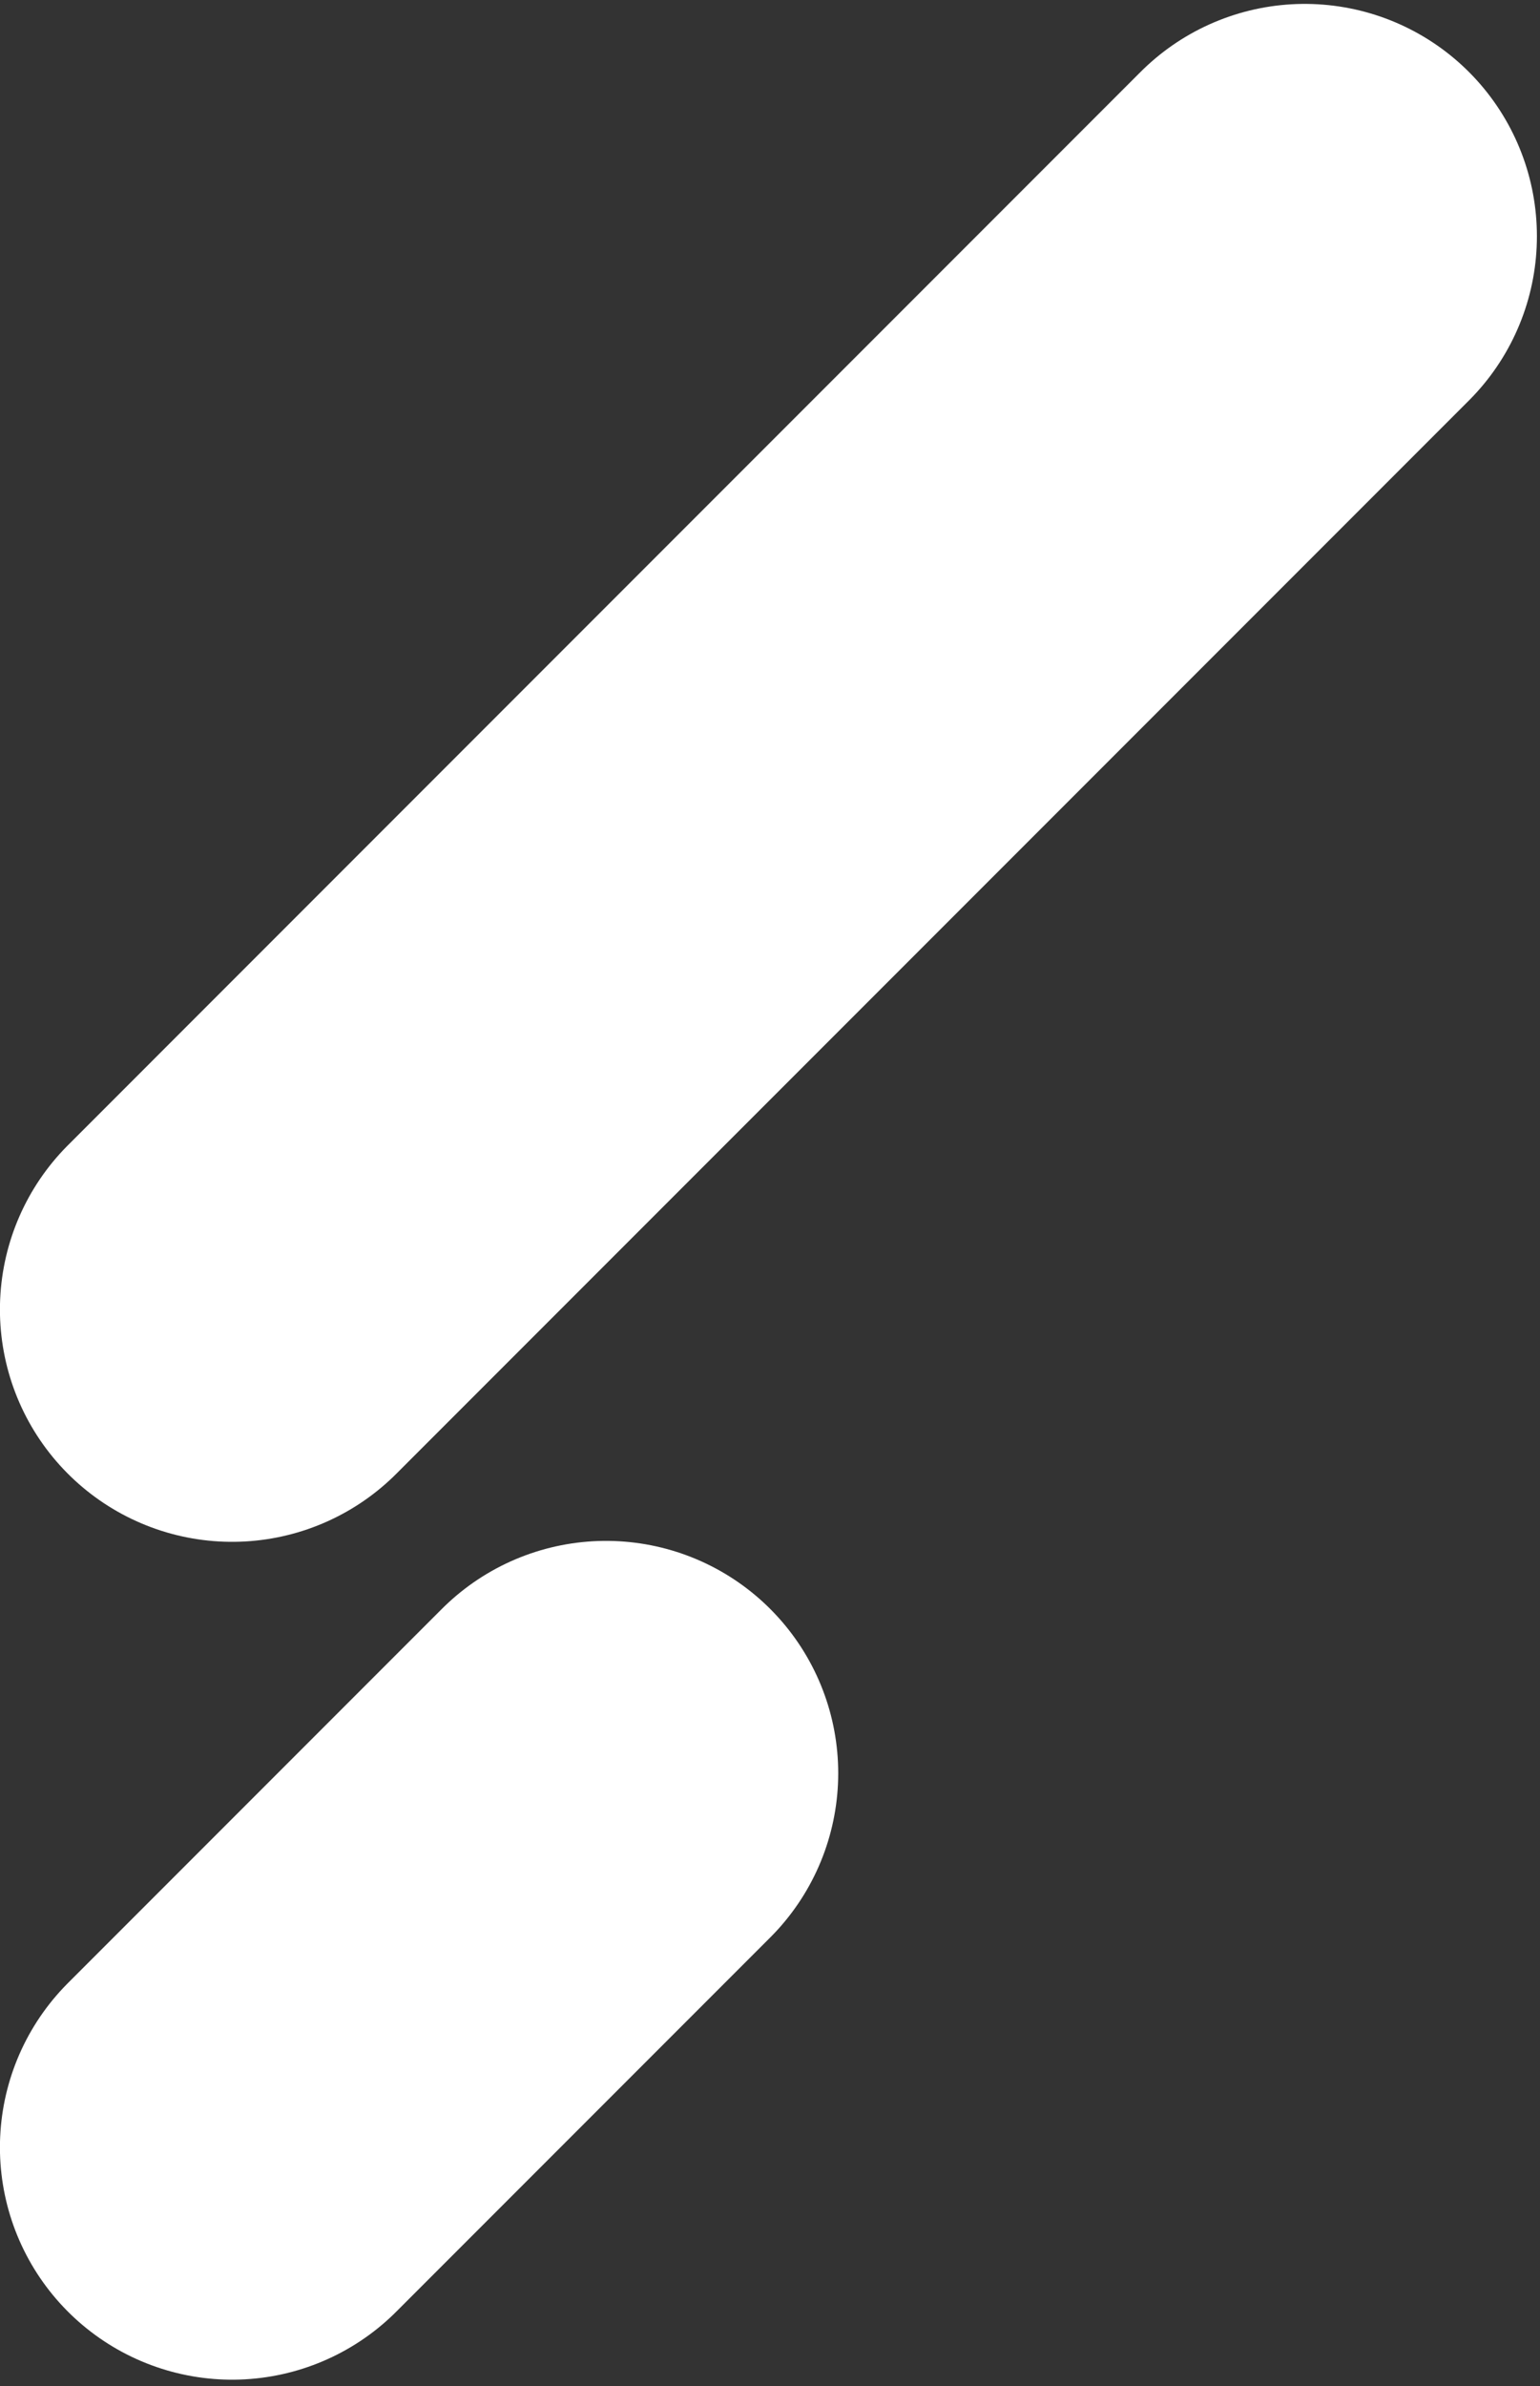
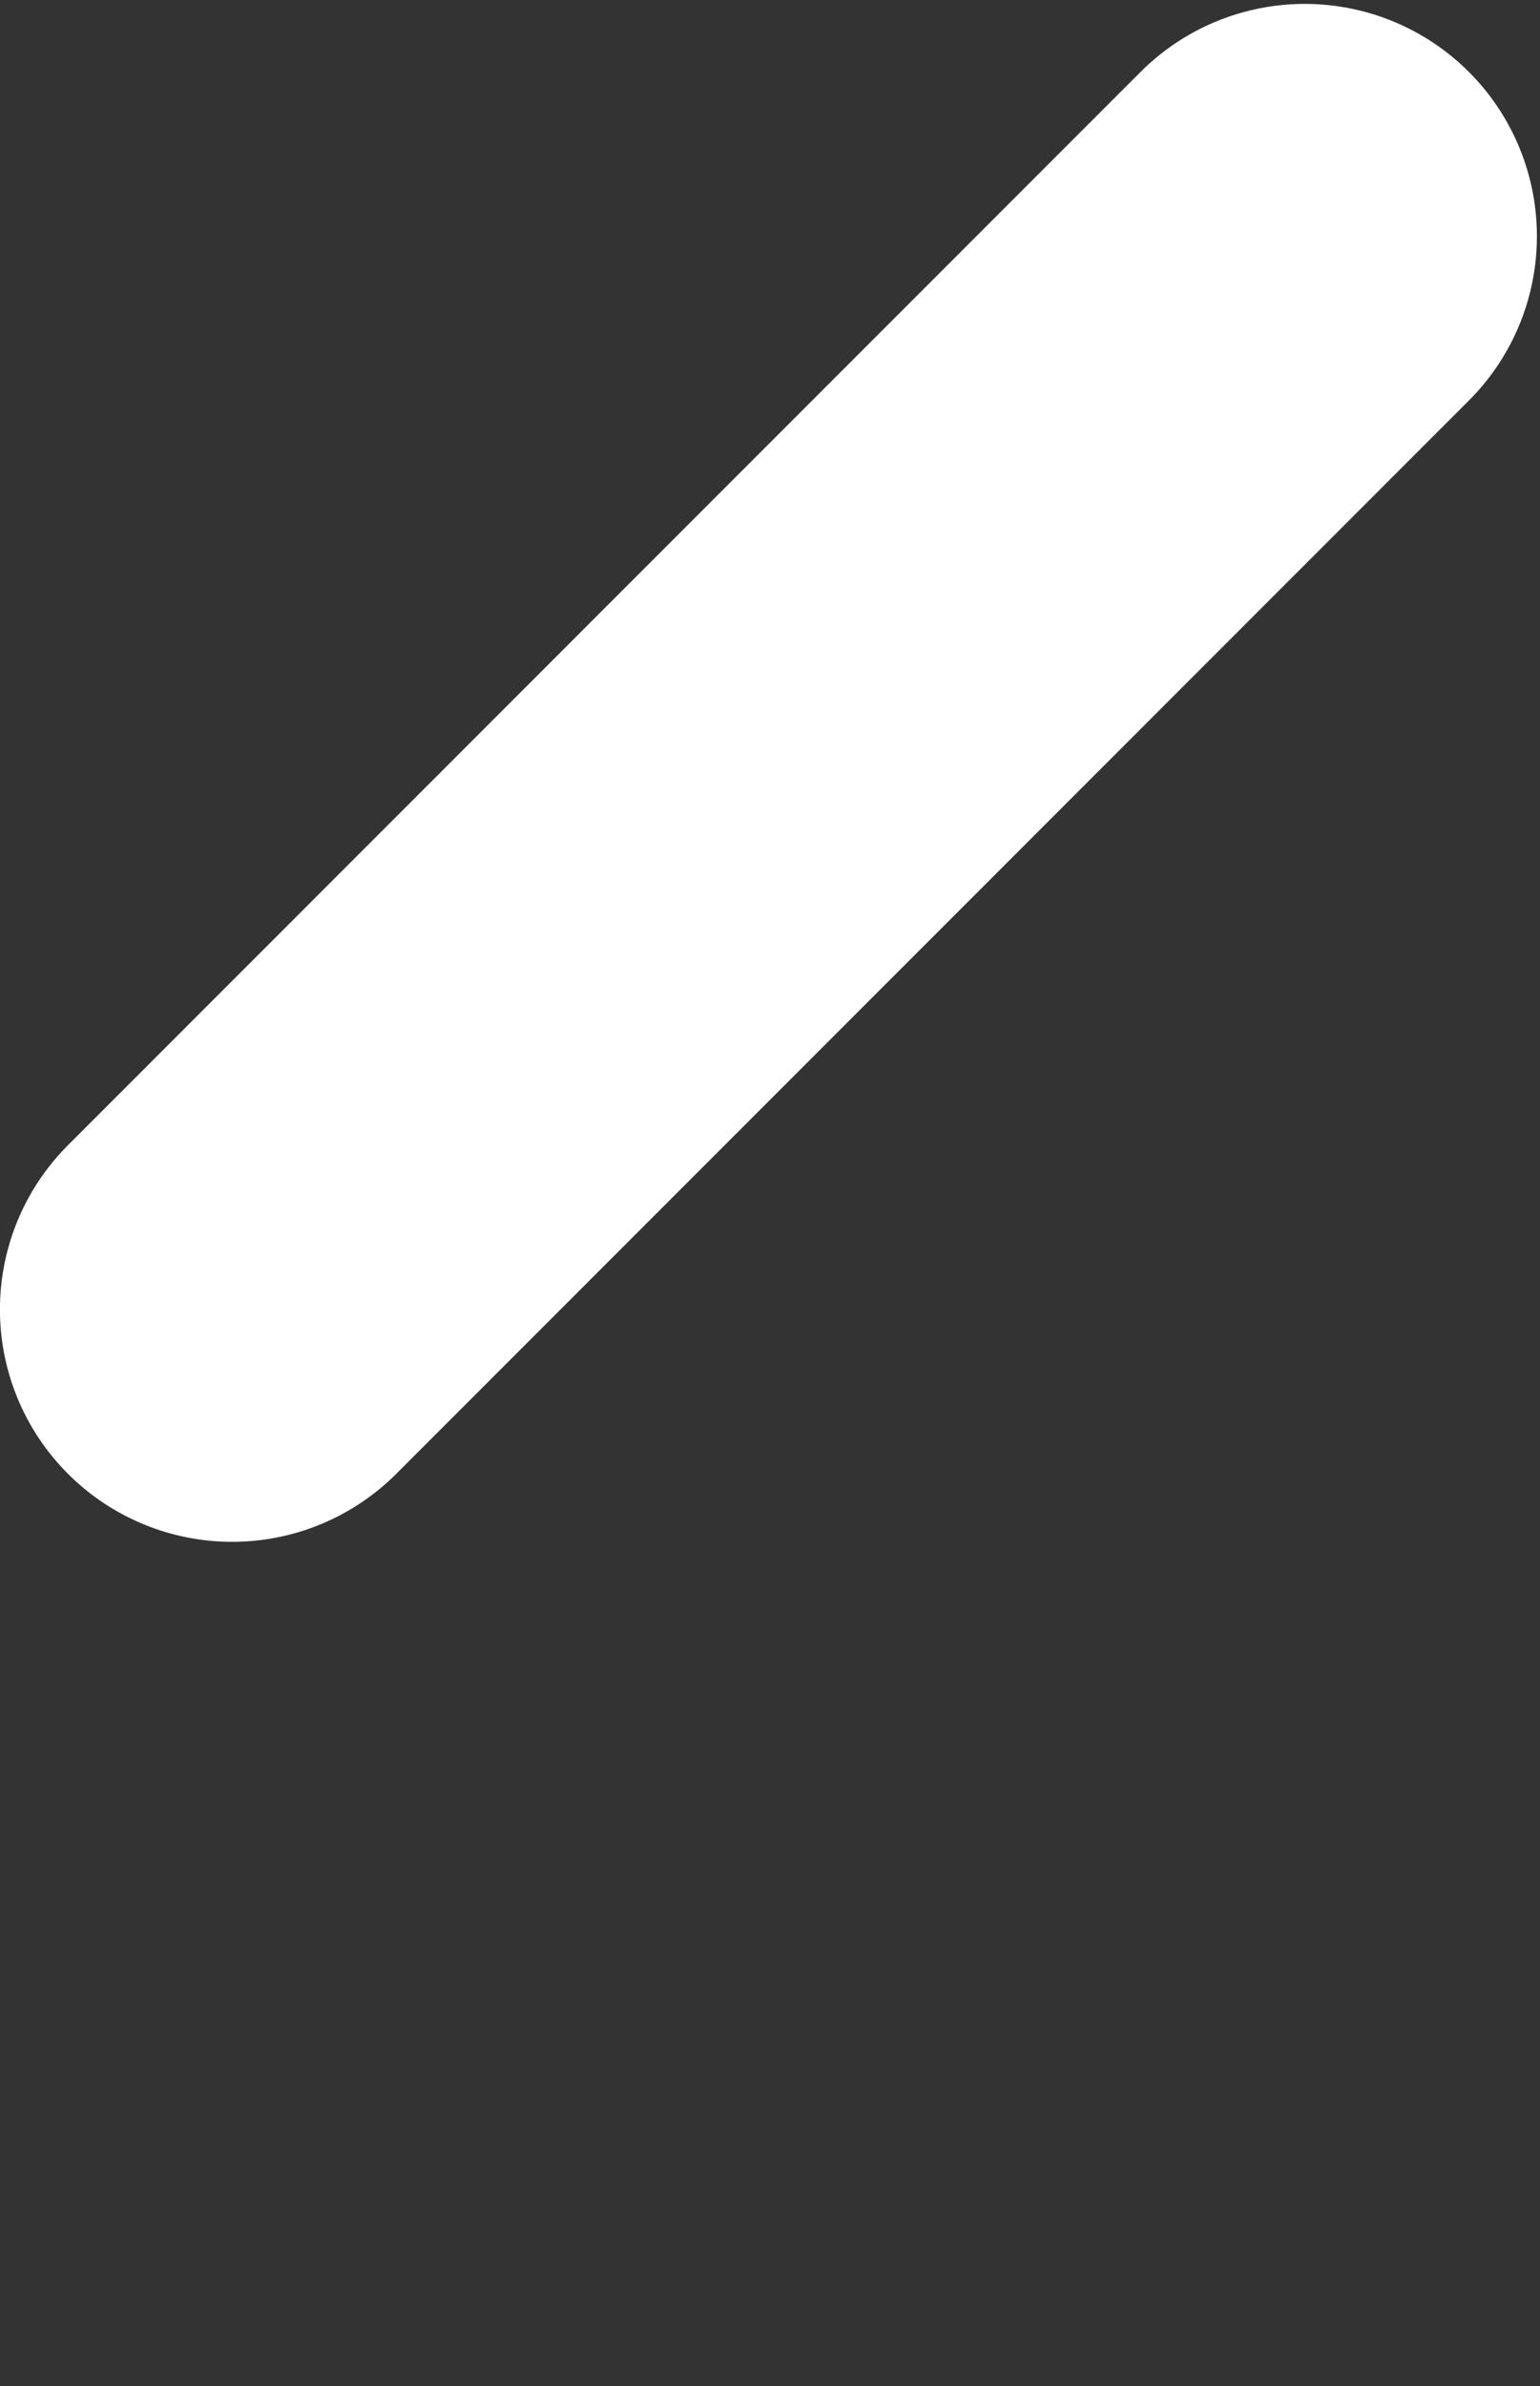
<svg xmlns="http://www.w3.org/2000/svg" width="175" height="271" viewBox="0 0 175 271" fill="none">
  <rect x="0" y="0" width="175" height="271" fill="#333333" stroke="none" />
  <g id="Group 245">
-     <path id="Vector 6" d="M26.377 243.868L68.867 201.378" stroke="white" stroke-width="52.77" stroke-linecap="round" />
    <path id="Vector 7" d="M26.377 148.716L148.264 26.828" stroke="white" stroke-width="52.77" stroke-linecap="round" />
  </g>
</svg>